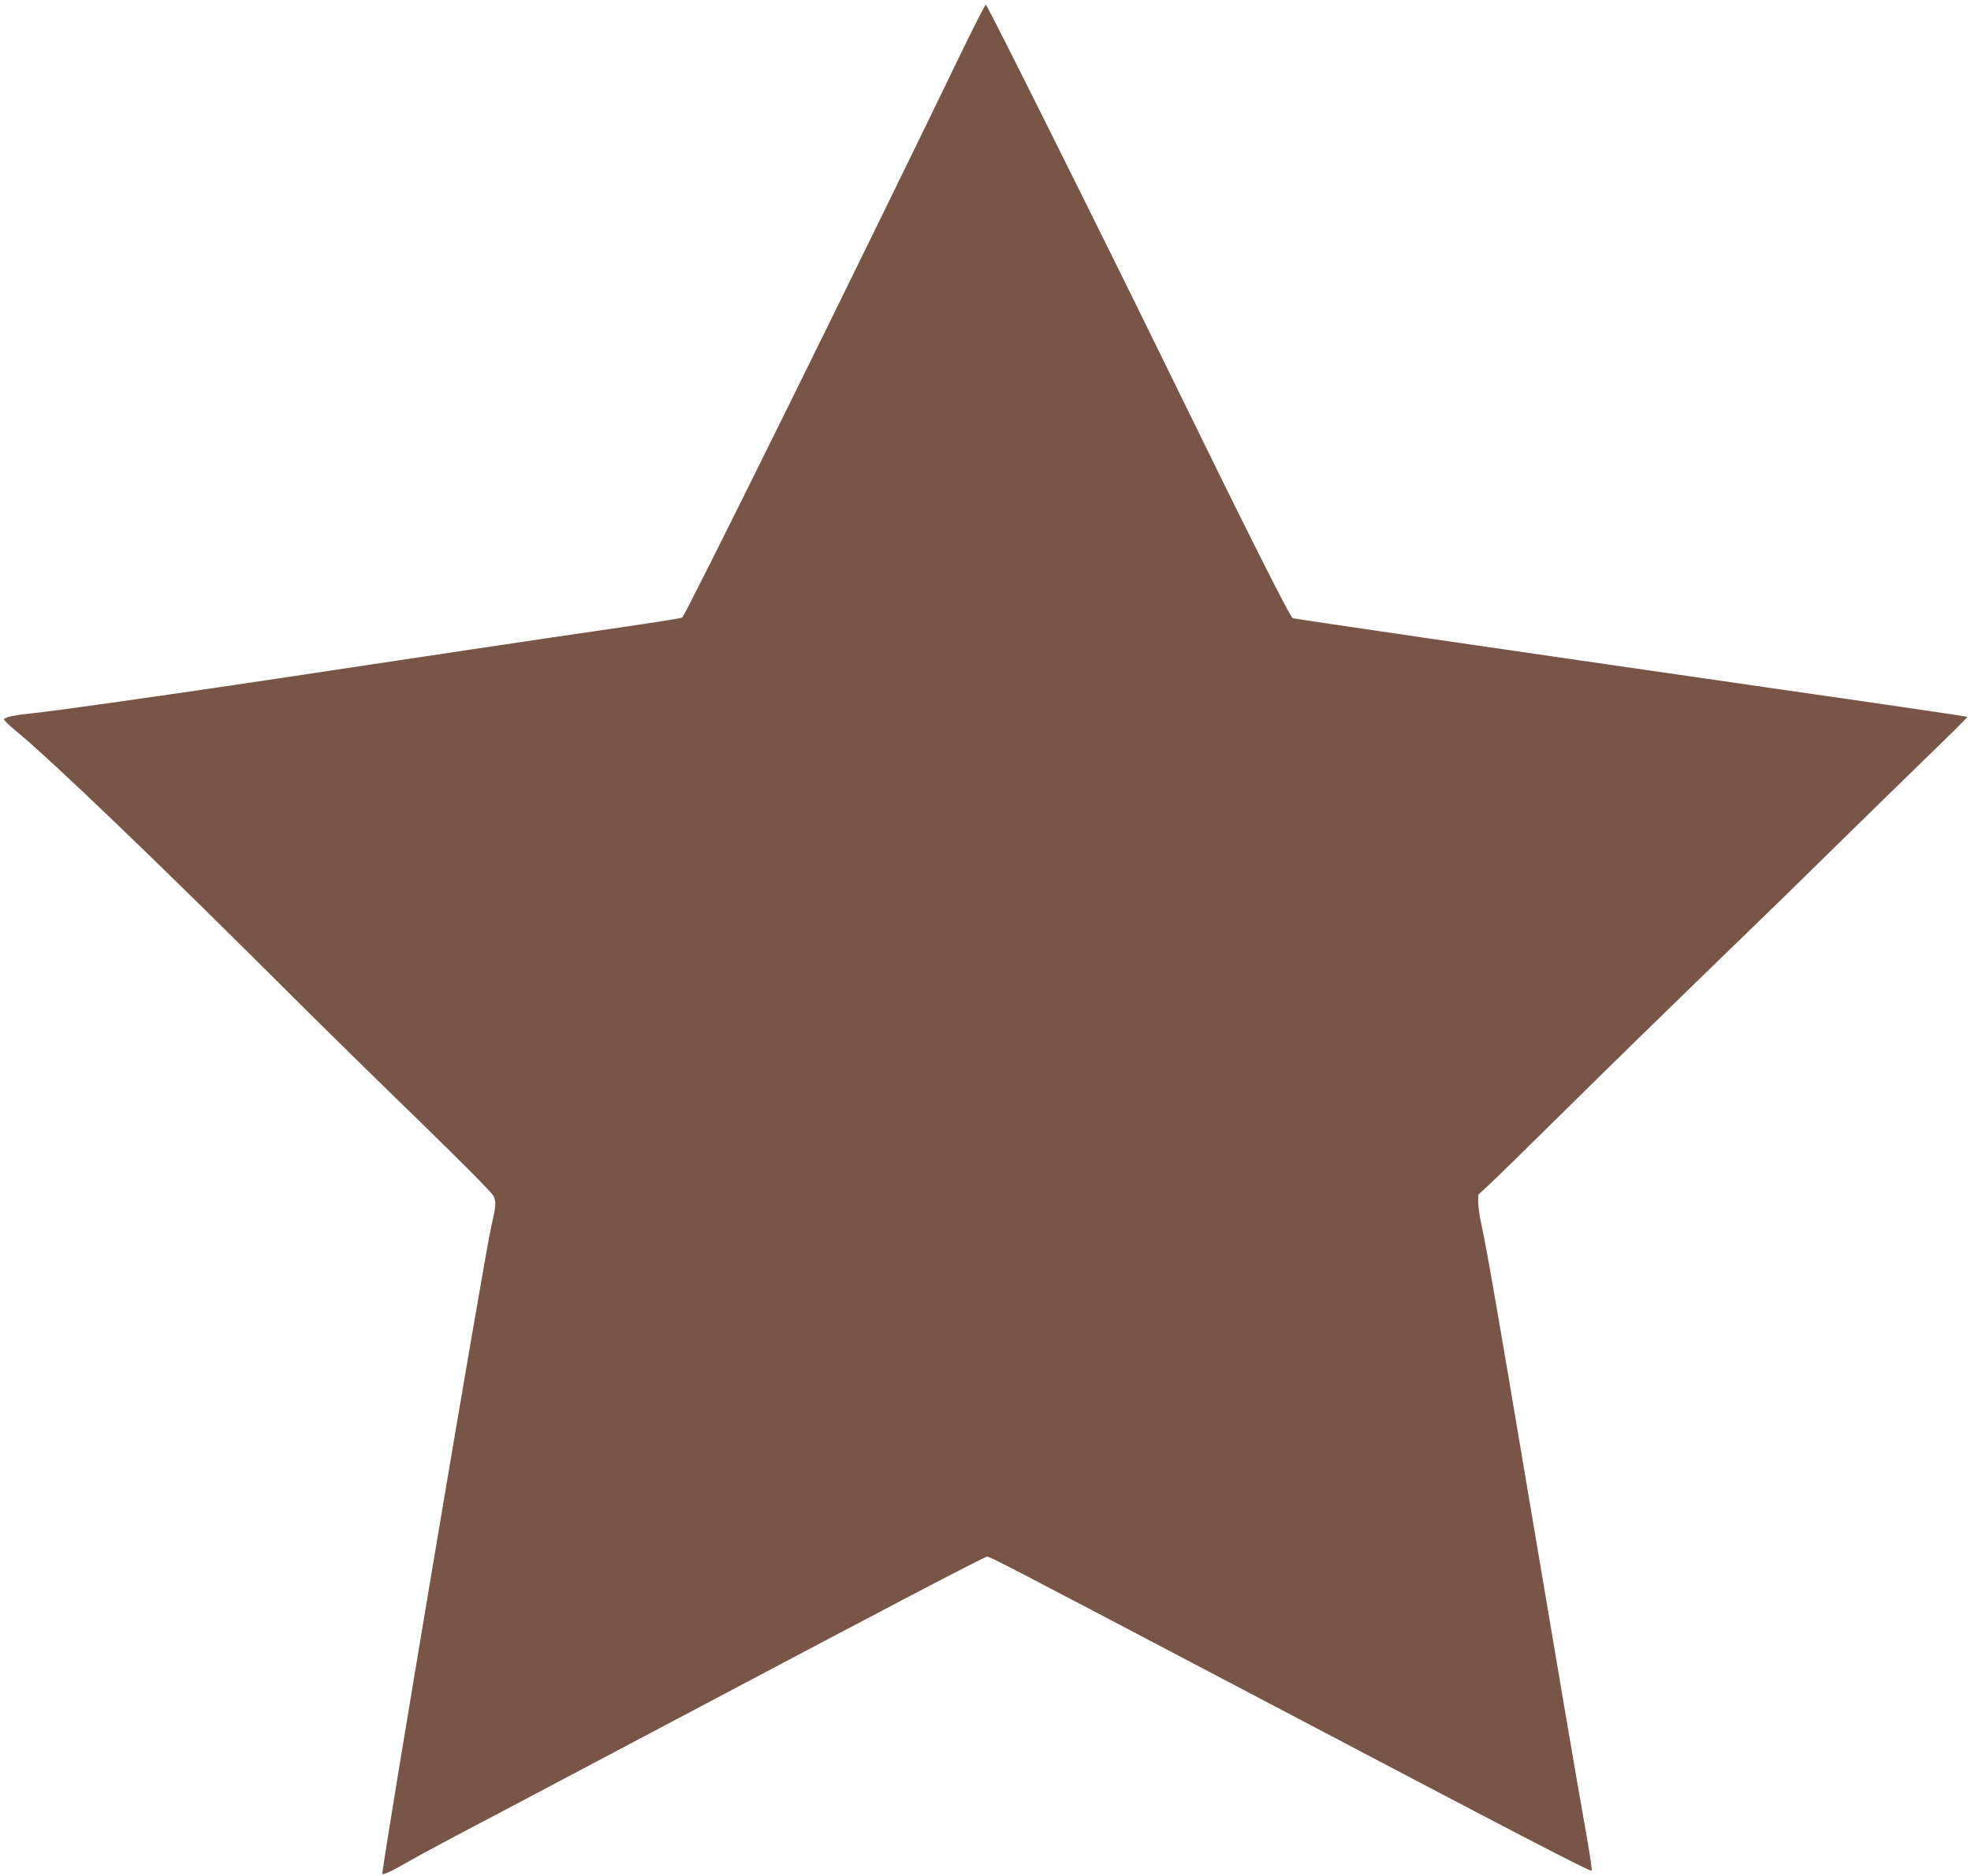
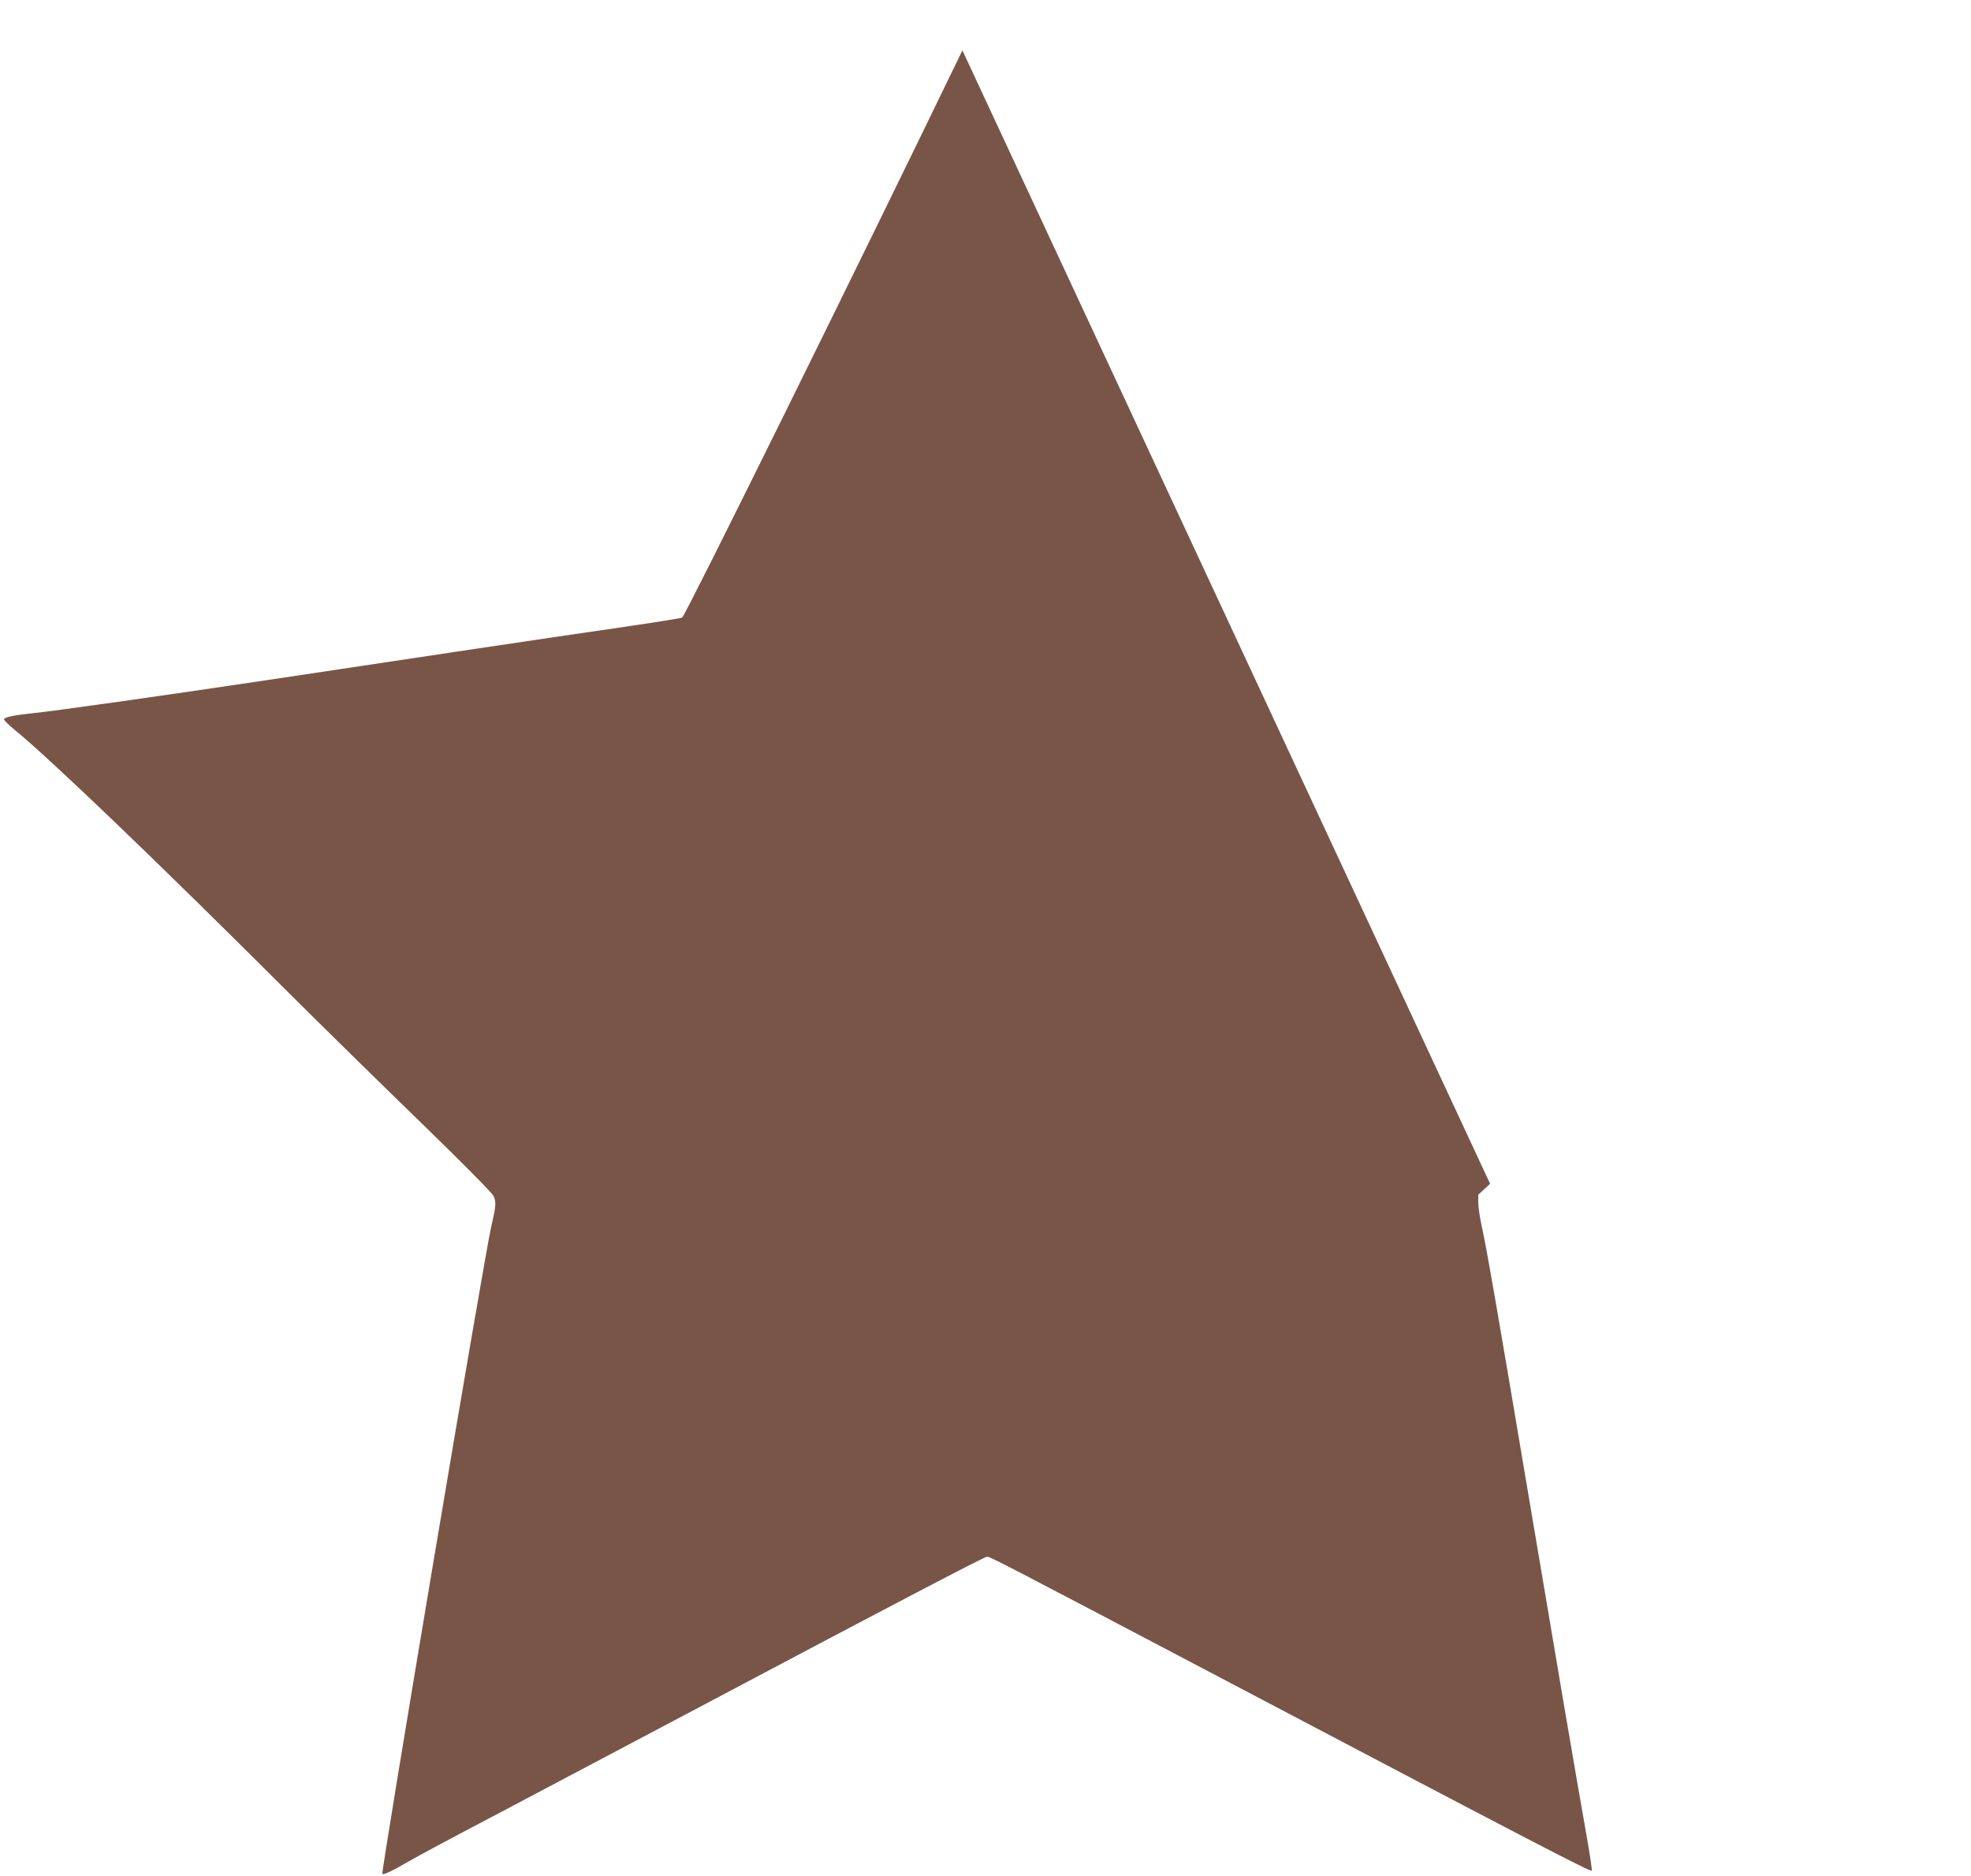
<svg xmlns="http://www.w3.org/2000/svg" version="1.0" width="1280pt" height="1218pt" viewBox="0 0 1280 1218" preserveAspectRatio="xMidYMid meet">
  <g transform="translate(0,1218) scale(0.1,-0.1)" fill="#795548" stroke="none">
-     <path d="M6250 11853 c-706 -1459 -1800 -3672 -1820 -3683 -8 -4 -177 -31 -375 -60 -198 -28 -688 -101 -1090 -161 -401 -60 -926 -139 -1165 -175 -685 -103 -1456 -212 -1581 -224 -120 -12 -185 -25 -193 -39 -3 -5 29 -37 72 -72 233 -191 935 -864 1792 -1720 212 -211 591 -583 842 -826 280 -273 462 -456 473 -478 18 -40 17 -61 -15 -200 -46 -198 -717 -4191 -707 -4202 8 -7 64 19 162 76 55 33 325 177 600 321 275 145 869 459 1320 698 1162 616 1825 963 1845 965 18 1 118 -51 1605 -833 1904 -1002 2314 -1215 2322 -1206 3 3 -11 99 -31 213 -72 405 -197 1140 -365 2138 -220 1308 -286 1685 -316 1822 -14 62 -25 136 -25 164 l0 52 77 71 c42 39 284 276 537 526 254 251 664 651 911 890 248 239 594 576 770 750 176 173 448 438 603 589 156 150 281 275 279 277 -2 2 -552 83 -1223 179 -1864 269 -3137 455 -3158 461 -18 6 -297 561 -858 1709 -404 826 -1127 2275 -1136 2275 -4 0 -73 -134 -152 -297z" />
+     <path d="M6250 11853 c-706 -1459 -1800 -3672 -1820 -3683 -8 -4 -177 -31 -375 -60 -198 -28 -688 -101 -1090 -161 -401 -60 -926 -139 -1165 -175 -685 -103 -1456 -212 -1581 -224 -120 -12 -185 -25 -193 -39 -3 -5 29 -37 72 -72 233 -191 935 -864 1792 -1720 212 -211 591 -583 842 -826 280 -273 462 -456 473 -478 18 -40 17 -61 -15 -200 -46 -198 -717 -4191 -707 -4202 8 -7 64 19 162 76 55 33 325 177 600 321 275 145 869 459 1320 698 1162 616 1825 963 1845 965 18 1 118 -51 1605 -833 1904 -1002 2314 -1215 2322 -1206 3 3 -11 99 -31 213 -72 405 -197 1140 -365 2138 -220 1308 -286 1685 -316 1822 -14 62 -25 136 -25 164 l0 52 77 71 z" />
  </g>
</svg>